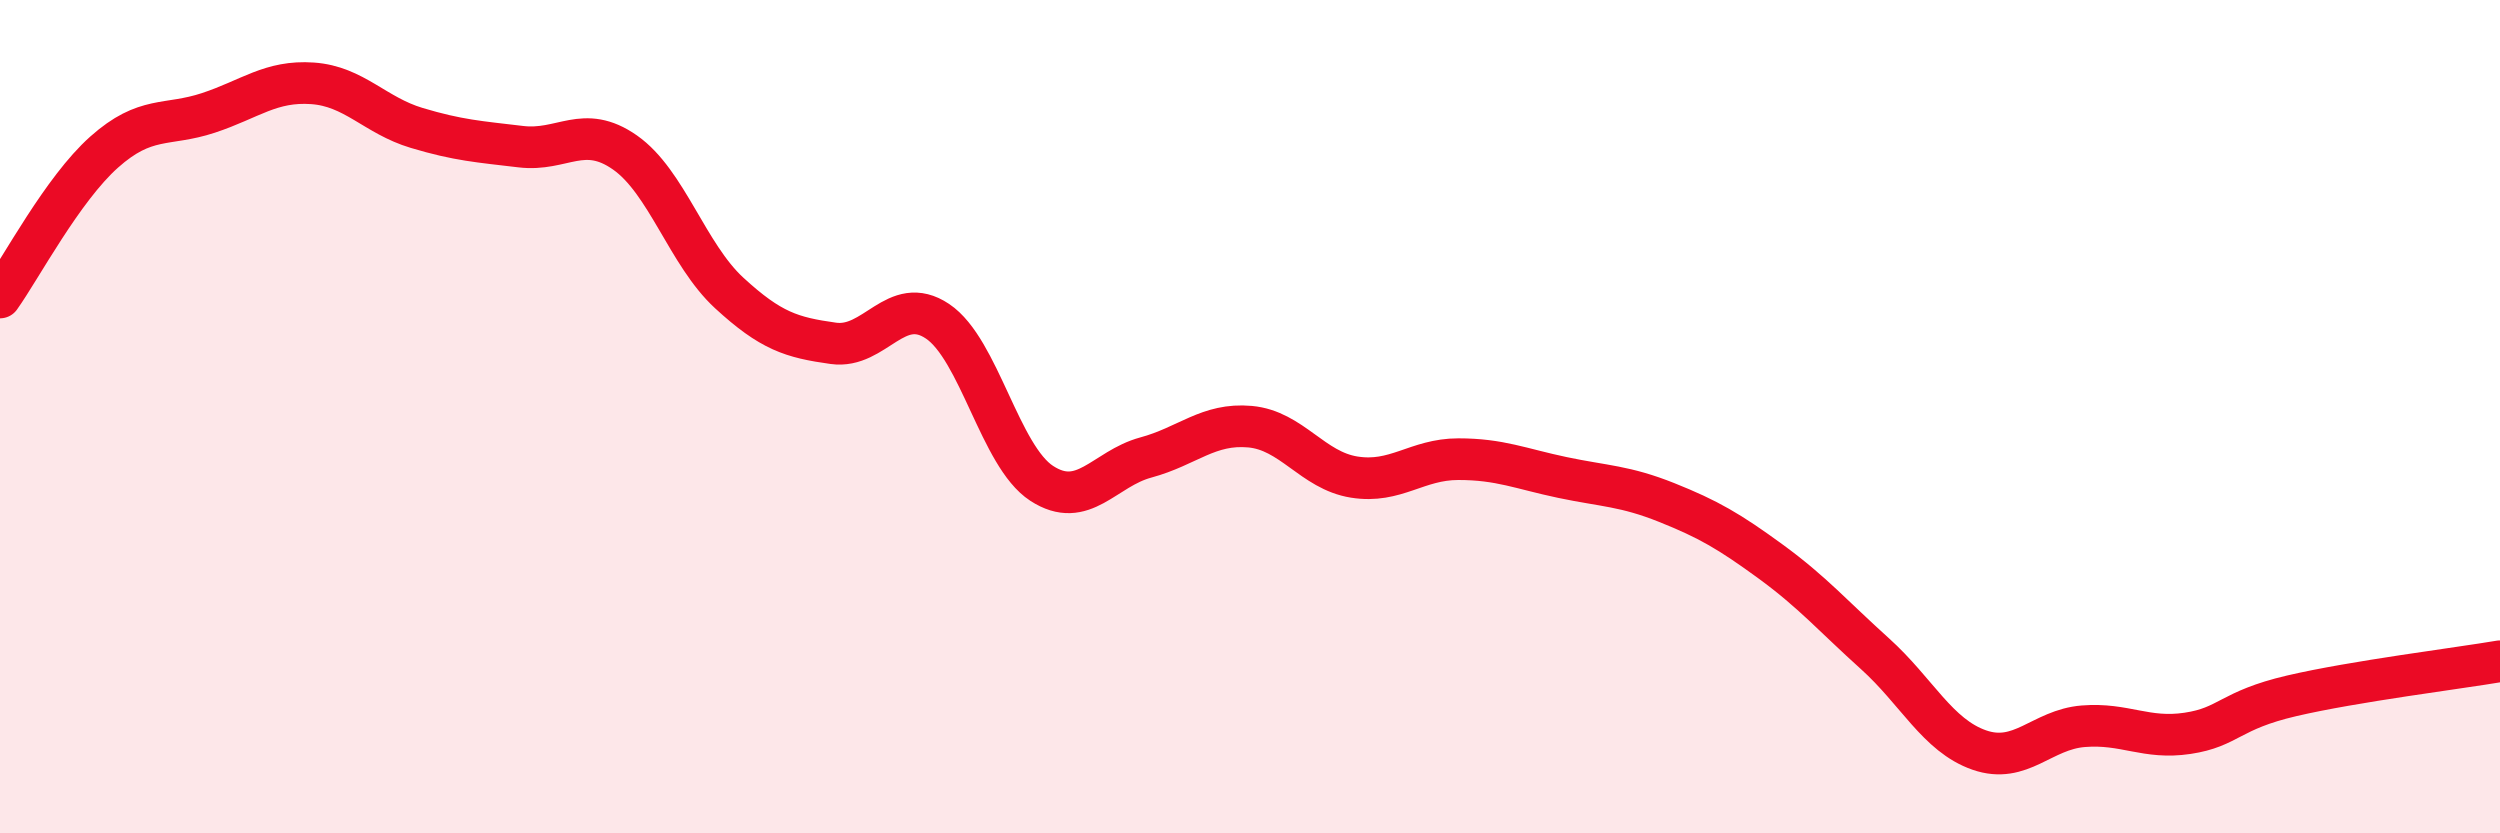
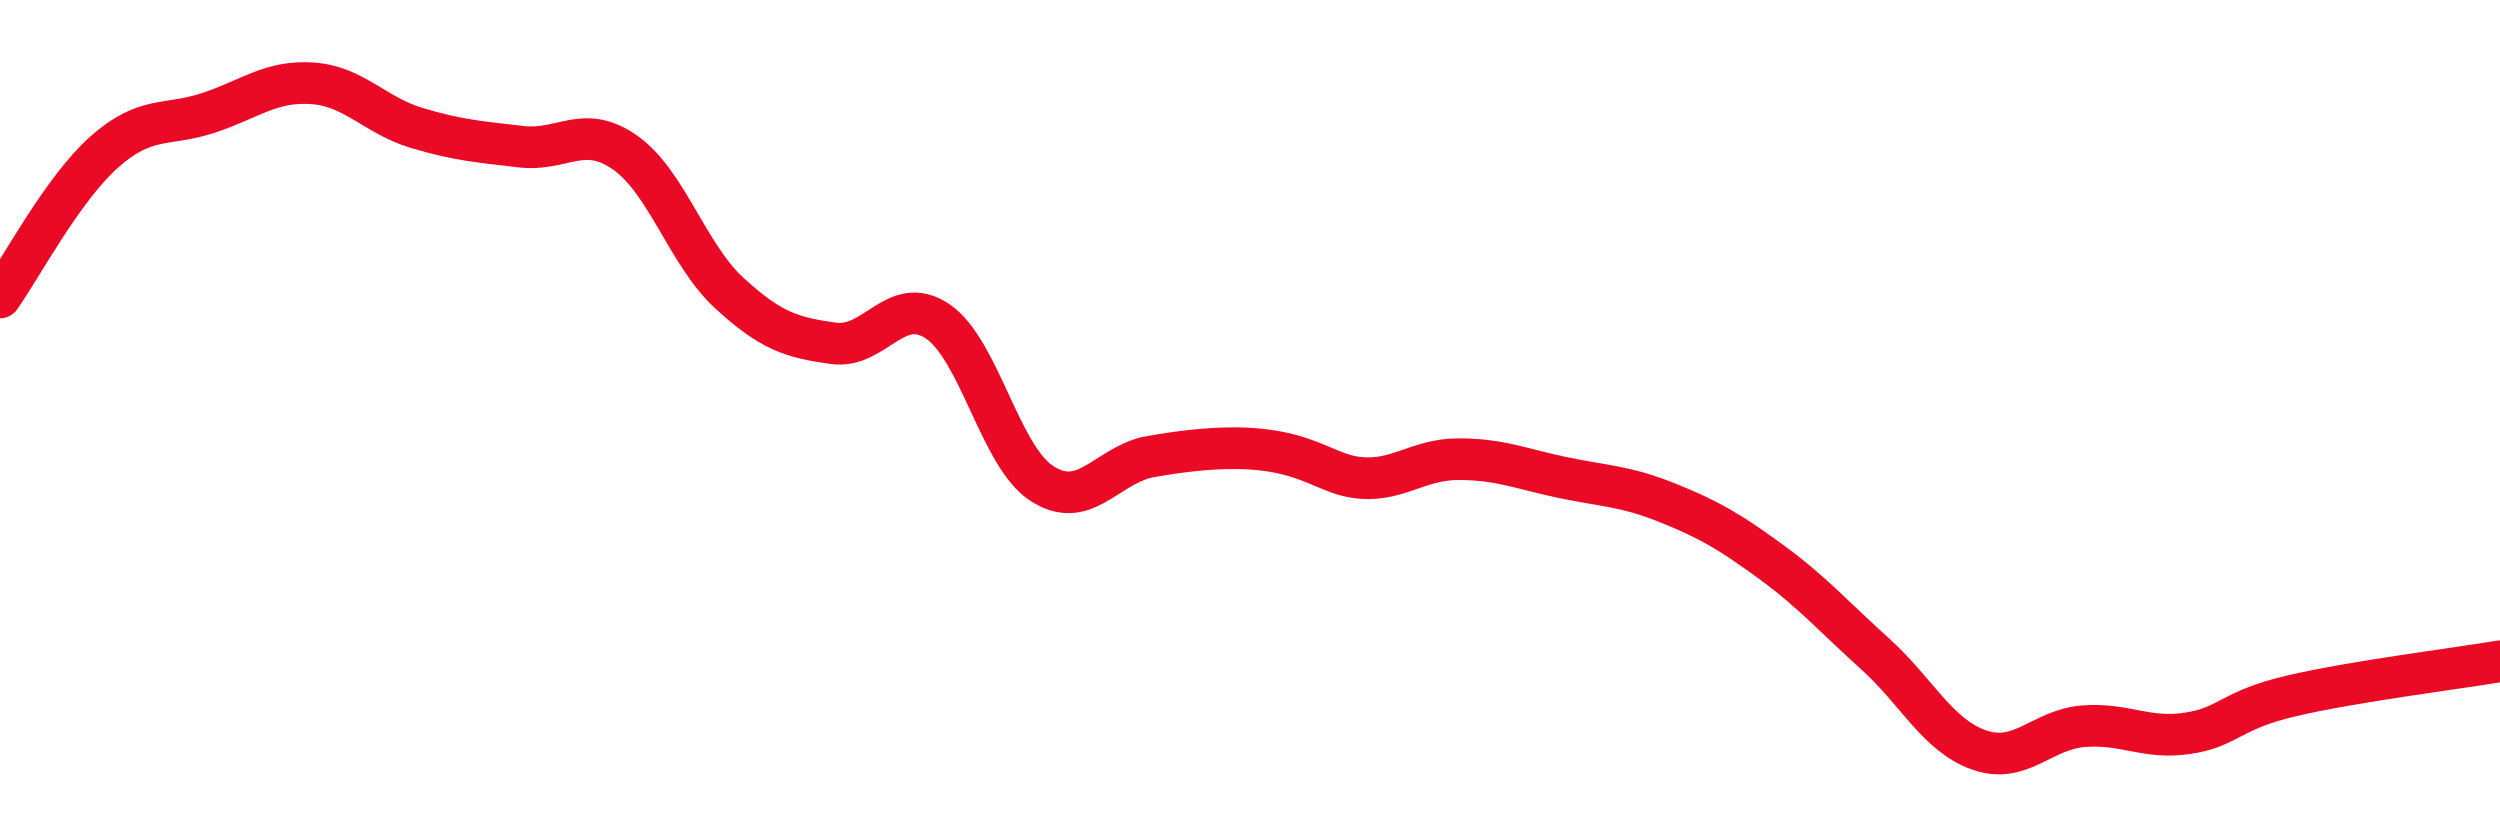
<svg xmlns="http://www.w3.org/2000/svg" width="60" height="20" viewBox="0 0 60 20">
-   <path d="M 0,7.14 C 0.5,6.44 1.5,4.54 2.5,3.65 C 3.5,2.76 4,3.04 5,2.71 C 6,2.38 6.5,1.93 7.5,2 C 8.5,2.07 9,2.77 10,3.07 C 11,3.37 11.5,3.4 12.5,3.52 C 13.5,3.64 14,2.96 15,3.66 C 16,4.36 16.5,6.11 17.5,7.03 C 18.5,7.95 19,8.1 20,8.24 C 21,8.38 21.5,7.04 22.5,7.71 C 23.5,8.38 24,10.95 25,11.6 C 26,12.25 26.5,11.25 27.5,10.98 C 28.5,10.71 29,10.15 30,10.24 C 31,10.33 31.5,11.29 32.5,11.45 C 33.5,11.61 34,11.02 35,11.02 C 36,11.02 36.5,11.25 37.5,11.46 C 38.5,11.67 39,11.66 40,12.06 C 41,12.46 41.5,12.75 42.5,13.48 C 43.5,14.21 44,14.79 45,15.69 C 46,16.59 46.5,17.65 47.5,18 C 48.5,18.35 49,17.51 50,17.43 C 51,17.35 51.5,17.75 52.5,17.6 C 53.5,17.45 53.5,17.05 55,16.7 C 56.5,16.35 59,16.04 60,15.87L60 20L0 20Z" fill="#EB0A25" opacity="0.1" stroke-linecap="round" stroke-linejoin="round" />
-   <path d="M 0,7.14 C 0.5,6.44 1.5,4.54 2.5,3.65 C 3.5,2.76 4,3.04 5,2.71 C 6,2.38 6.5,1.93 7.5,2 C 8.5,2.07 9,2.77 10,3.07 C 11,3.37 11.5,3.4 12.5,3.52 C 13.5,3.64 14,2.96 15,3.66 C 16,4.36 16.5,6.11 17.5,7.03 C 18.5,7.95 19,8.1 20,8.24 C 21,8.38 21.5,7.04 22.5,7.71 C 23.5,8.38 24,10.95 25,11.6 C 26,12.25 26.5,11.25 27.5,10.98 C 28.5,10.71 29,10.15 30,10.24 C 31,10.33 31.5,11.29 32.5,11.45 C 33.5,11.61 34,11.02 35,11.02 C 36,11.02 36.5,11.25 37.5,11.46 C 38.5,11.67 39,11.66 40,12.06 C 41,12.46 41.5,12.75 42.5,13.48 C 43.5,14.21 44,14.79 45,15.69 C 46,16.59 46.5,17.65 47.5,18 C 48.5,18.35 49,17.51 50,17.43 C 51,17.35 51.5,17.75 52.5,17.6 C 53.5,17.45 53.5,17.05 55,16.7 C 56.5,16.35 59,16.04 60,15.87" stroke="#EB0A25" stroke-width="1" fill="none" stroke-linecap="round" stroke-linejoin="round" />
+   <path d="M 0,7.14 C 0.5,6.44 1.5,4.54 2.5,3.65 C 3.5,2.76 4,3.04 5,2.71 C 6,2.38 6.5,1.93 7.5,2 C 8.5,2.07 9,2.77 10,3.07 C 11,3.37 11.5,3.4 12.5,3.52 C 13.5,3.64 14,2.96 15,3.66 C 16,4.36 16.5,6.11 17.5,7.03 C 18.5,7.95 19,8.1 20,8.24 C 21,8.38 21.5,7.04 22.5,7.71 C 23.5,8.38 24,10.95 25,11.6 C 26,12.25 26.5,11.25 27.5,10.98 C 31,10.33 31.5,11.29 32.5,11.45 C 33.5,11.61 34,11.02 35,11.02 C 36,11.02 36.5,11.25 37.5,11.46 C 38.5,11.67 39,11.66 40,12.06 C 41,12.46 41.5,12.75 42.5,13.48 C 43.5,14.21 44,14.79 45,15.69 C 46,16.59 46.5,17.65 47.5,18 C 48.5,18.35 49,17.51 50,17.43 C 51,17.35 51.5,17.75 52.5,17.6 C 53.5,17.45 53.5,17.05 55,16.7 C 56.5,16.35 59,16.04 60,15.87" stroke="#EB0A25" stroke-width="1" fill="none" stroke-linecap="round" stroke-linejoin="round" />
</svg>